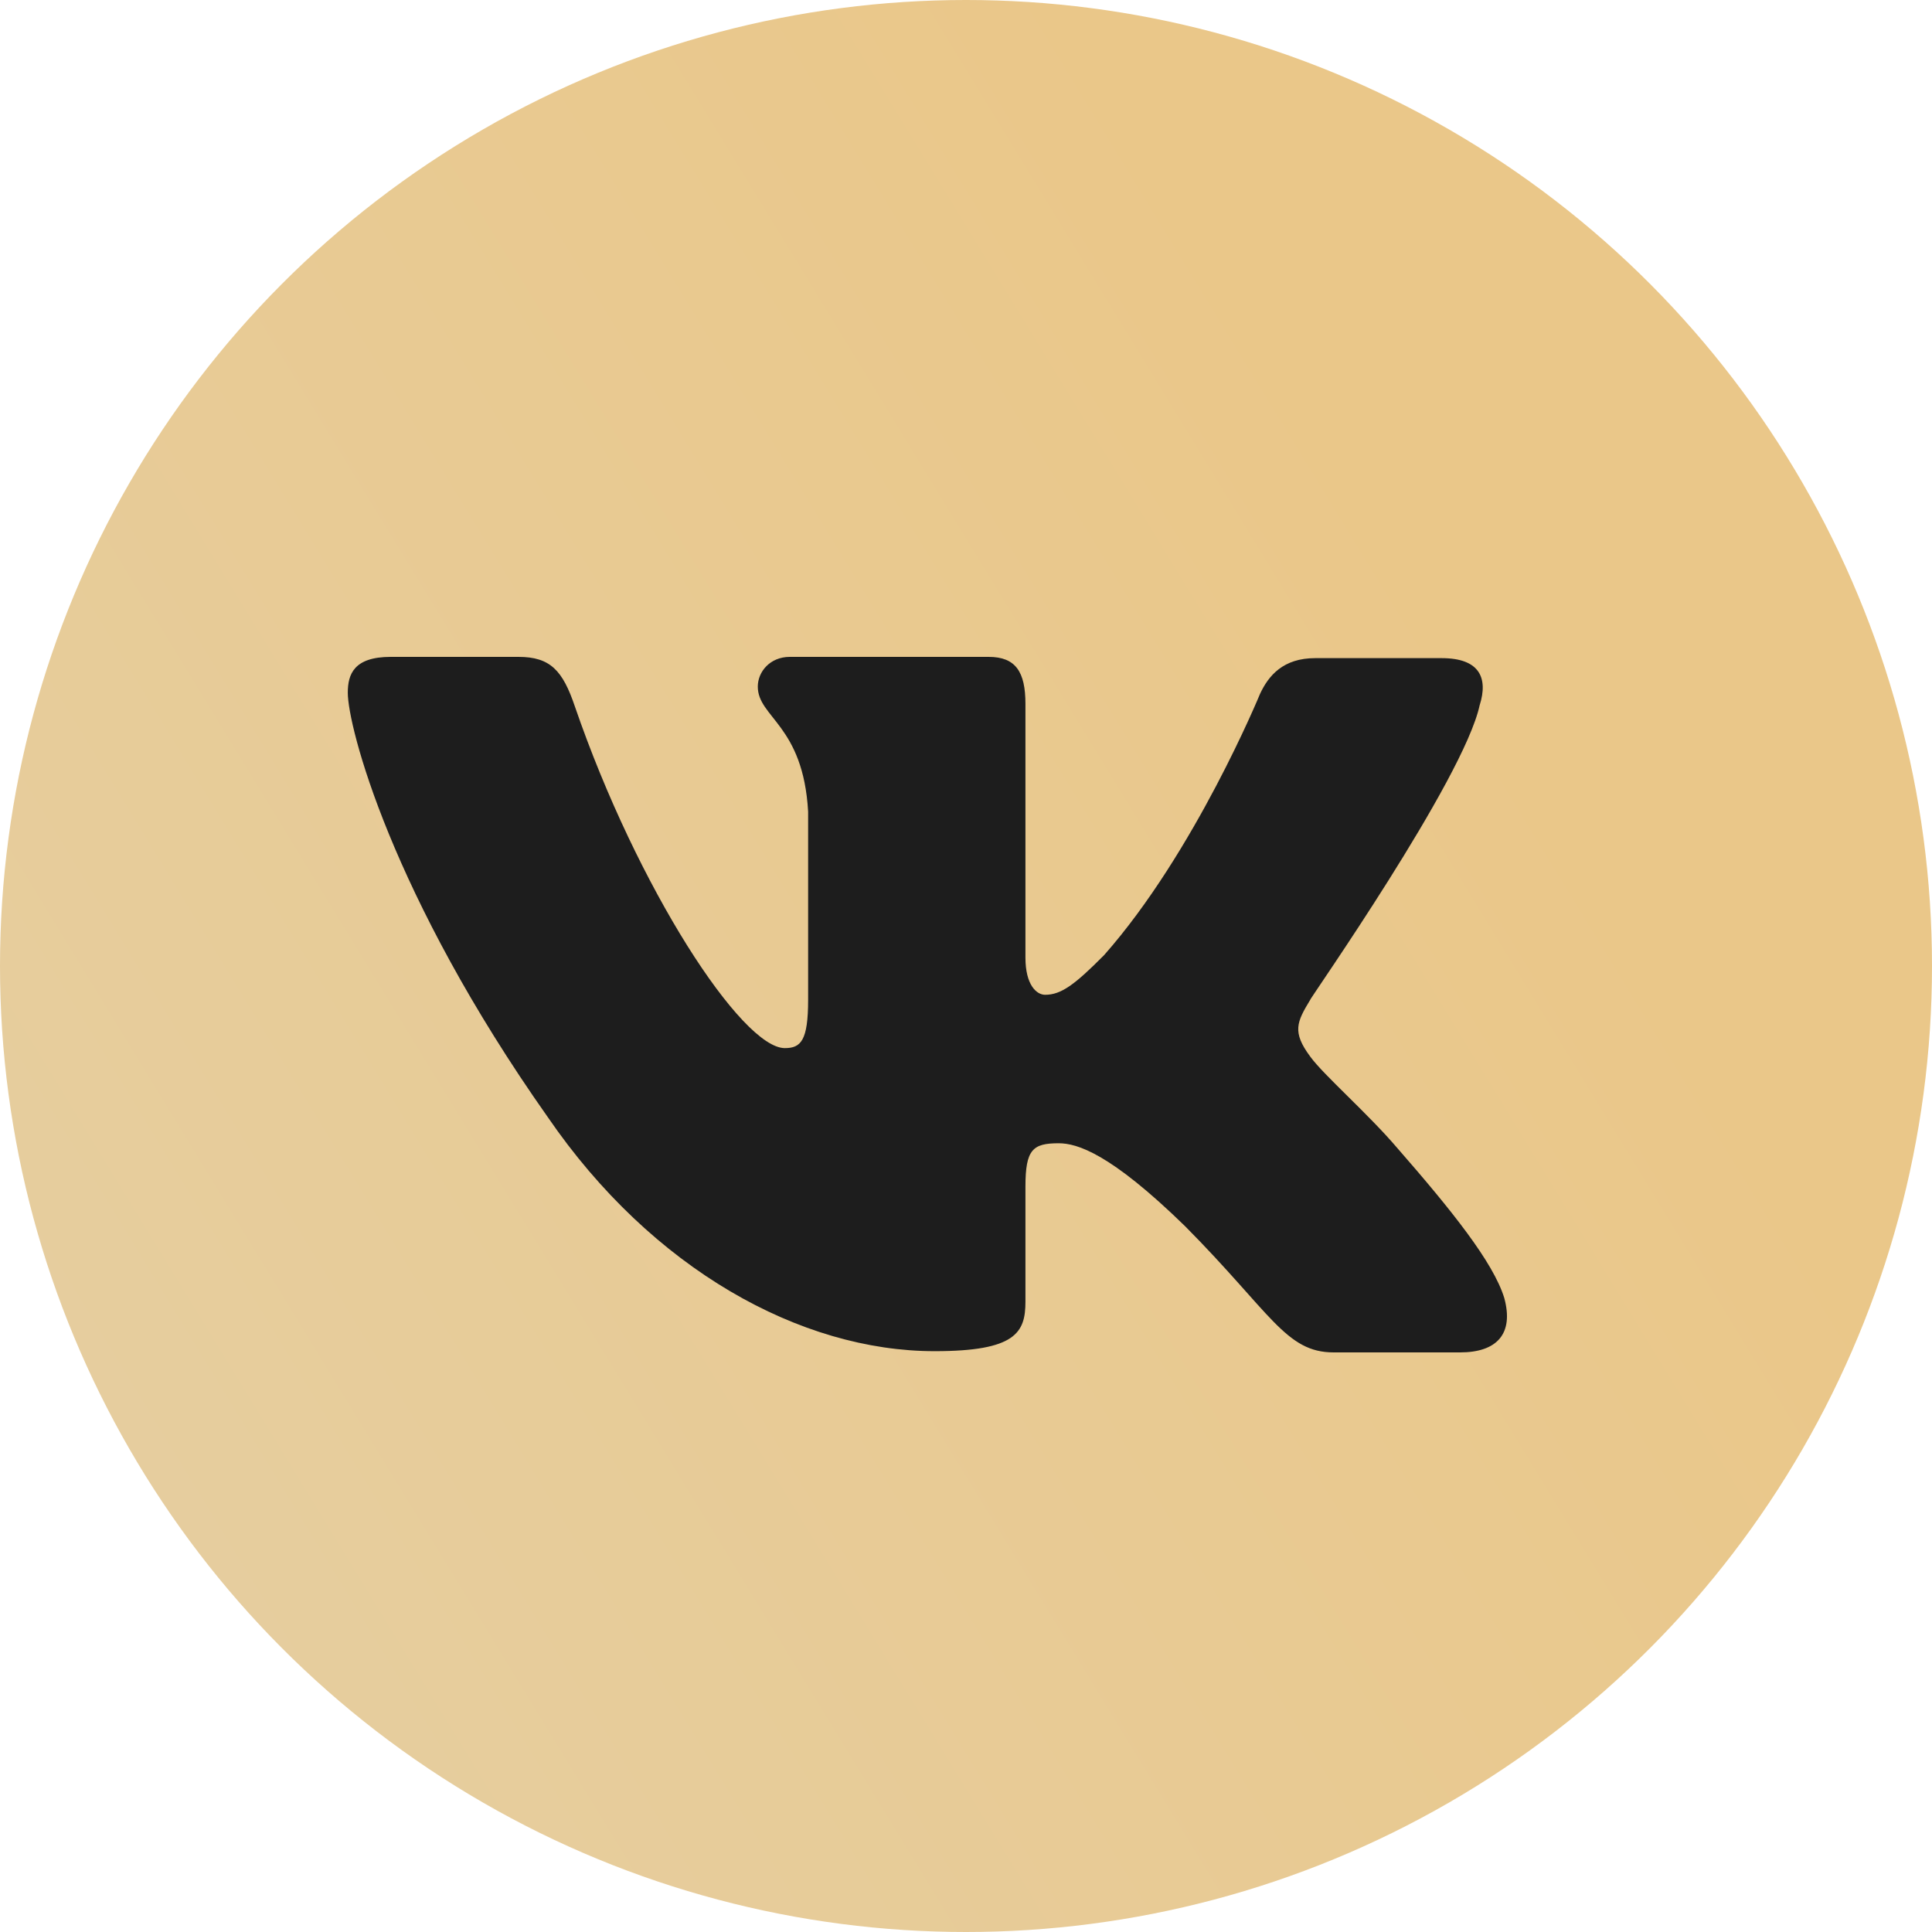
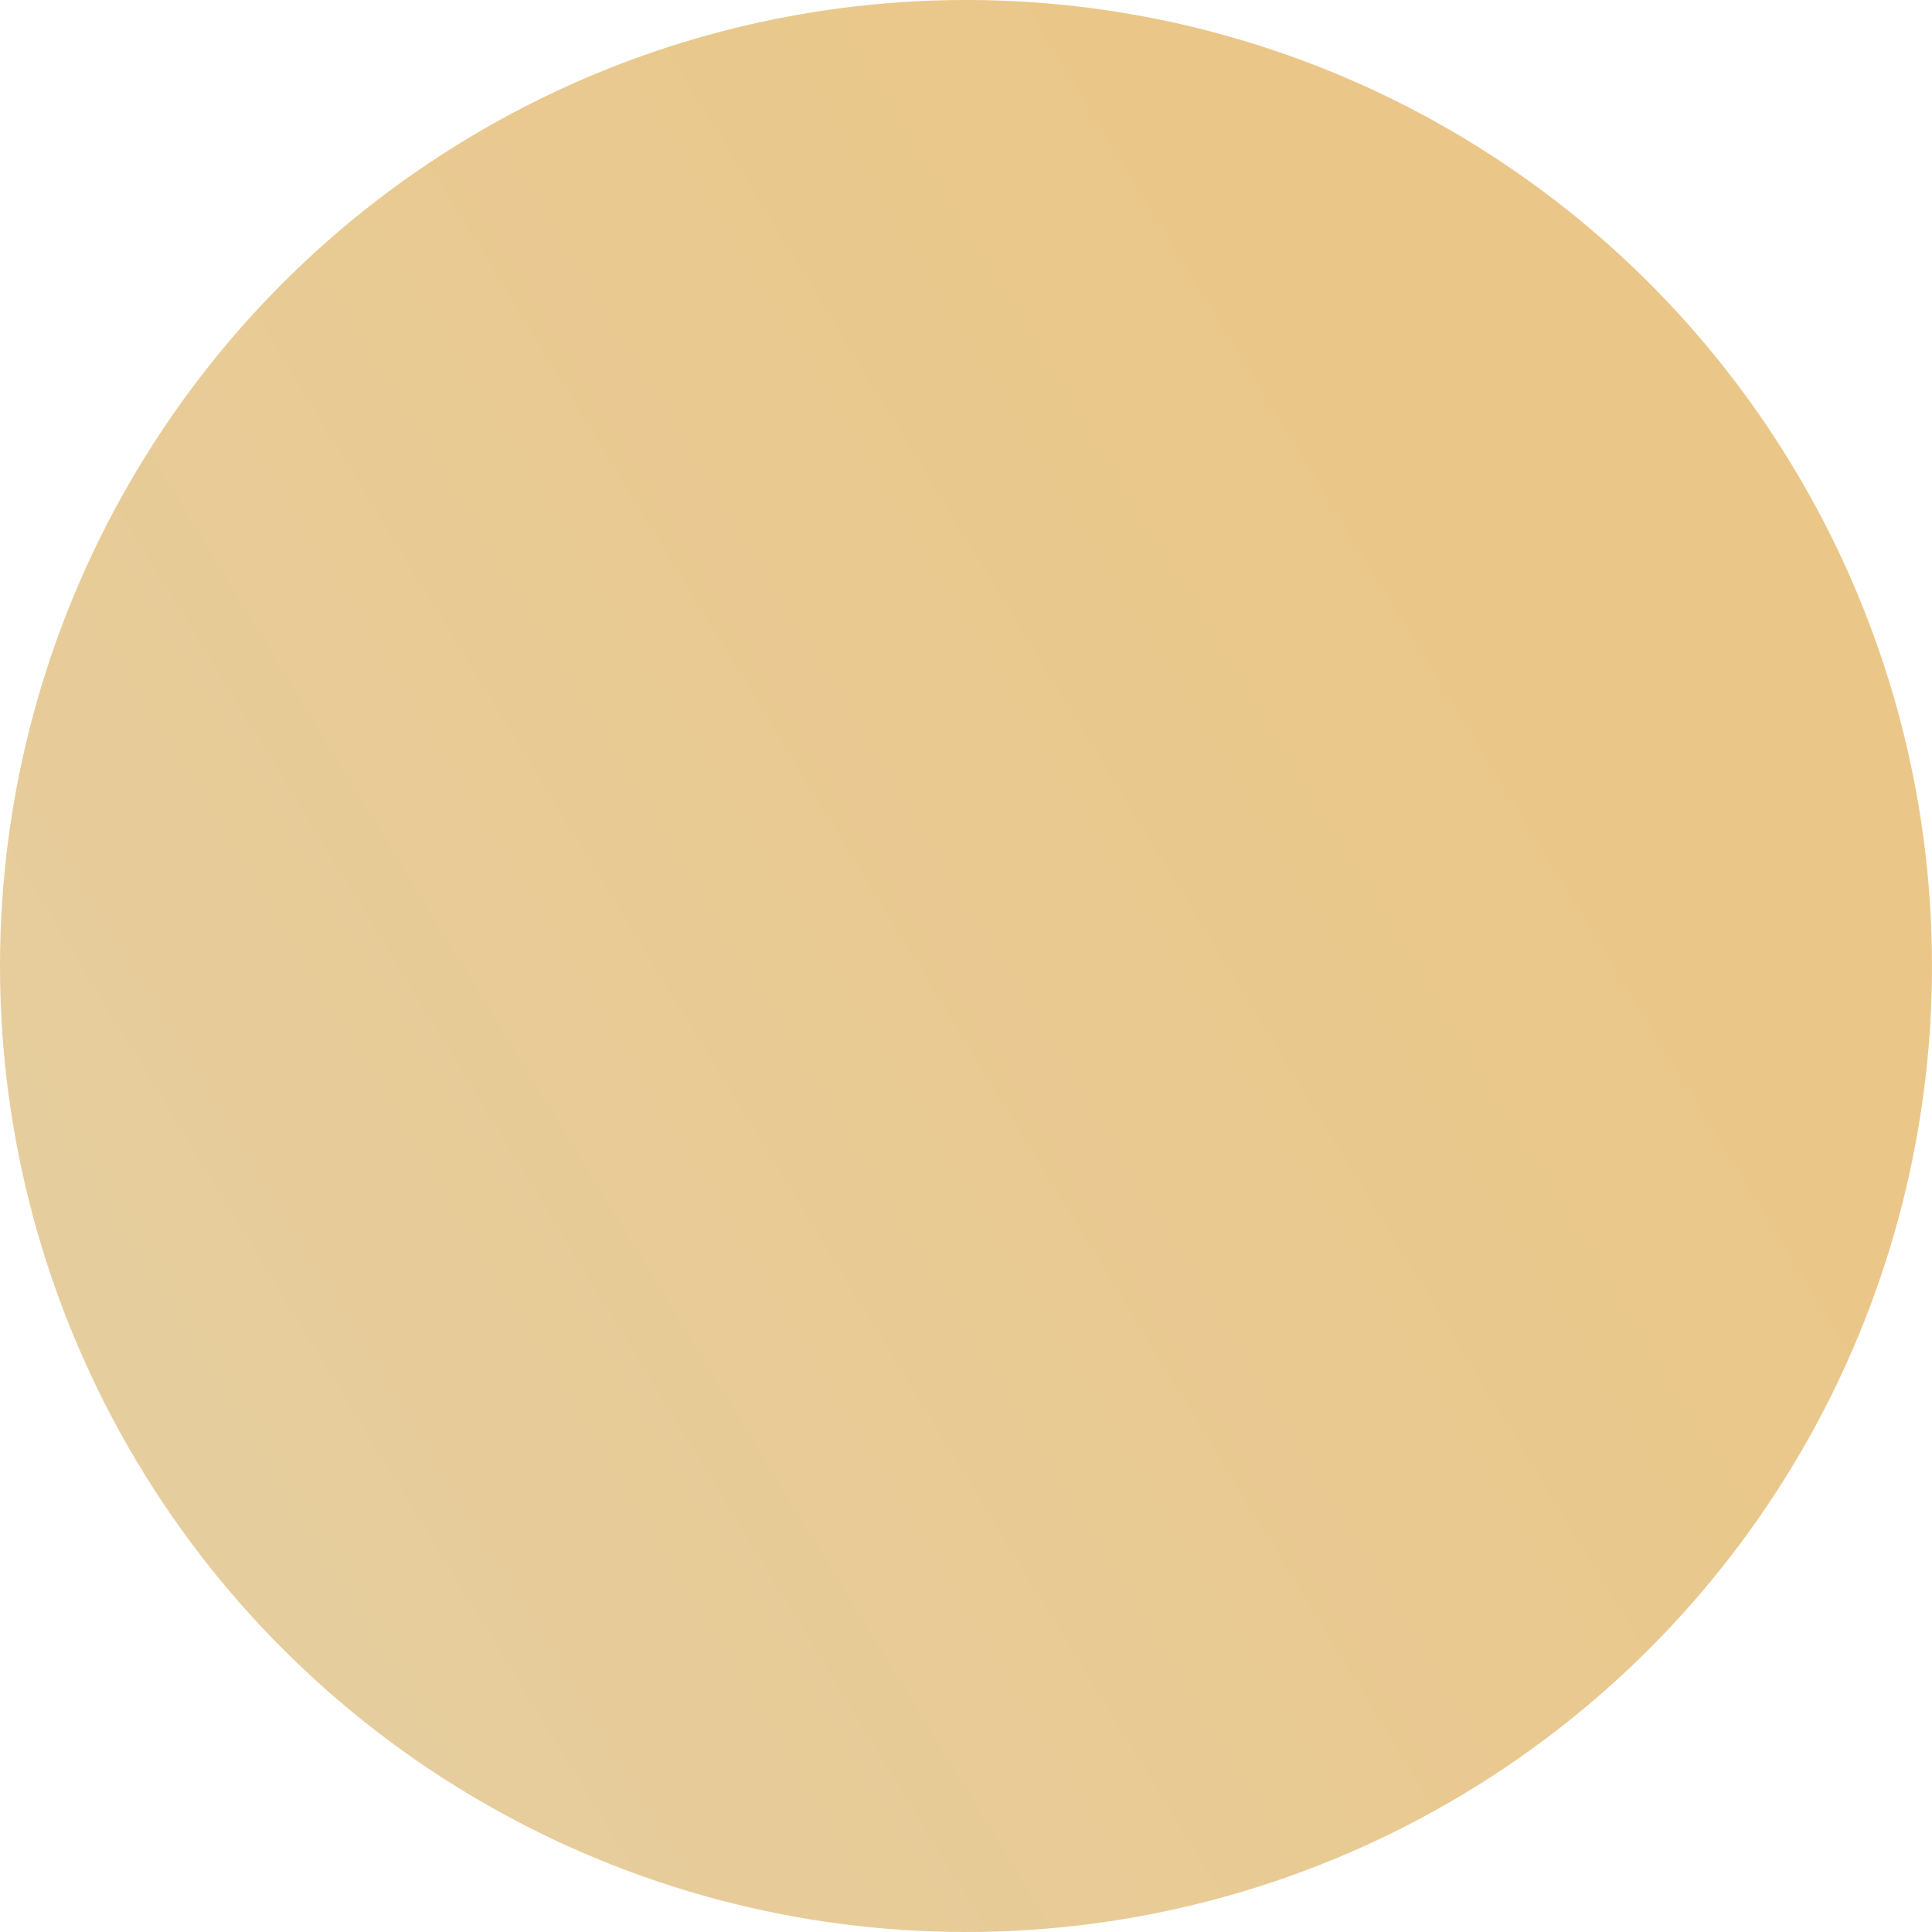
<svg xmlns="http://www.w3.org/2000/svg" width="60" height="60" viewBox="0 0 60 60" fill="none">
  <circle cx="30" cy="30" r="30" fill="url(#paint0_linear_101_785)" />
-   <path fill-rule="evenodd" clip-rule="evenodd" d="M45.953 21.9C46.22 21.054 45.953 20.439 44.772 20.439H40.844C39.853 20.439 39.396 20.978 39.129 21.554C39.129 21.554 37.108 26.474 34.287 29.664C33.372 30.586 32.953 30.894 32.457 30.894C32.19 30.894 31.846 30.586 31.846 29.741V21.861C31.846 20.862 31.542 20.4 30.703 20.4H24.526C23.915 20.4 23.534 20.862 23.534 21.323C23.534 22.284 24.945 22.515 25.097 25.205V31.05C25.097 32.319 24.872 32.55 24.373 32.55C23.038 32.55 19.798 27.592 17.854 21.942C17.476 20.823 17.092 20.4 16.1 20.4H12.135C10.991 20.4 10.801 20.938 10.801 21.515C10.801 22.553 12.135 27.78 17.015 34.698C20.256 39.423 24.869 41.962 29.025 41.962C31.542 41.962 31.846 41.385 31.846 40.425V36.85C31.846 35.697 32.075 35.505 32.876 35.505C33.448 35.505 34.477 35.812 36.803 38.08C39.472 40.77 39.929 42 41.416 42H45.343C46.487 42 47.021 41.424 46.716 40.309C46.373 39.195 45.077 37.581 43.399 35.659C42.484 34.584 41.111 33.392 40.692 32.815C40.12 32.046 40.273 31.739 40.692 31.047C40.654 31.047 45.458 24.206 45.953 21.897" fill="#1D1D1D" />
  <defs>
    <linearGradient id="paint0_linear_101_785" x1="45.6" y1="20.4" x2="-19.2" y2="60" gradientUnits="userSpaceOnUse">
      <stop stop-color="#EAC789" />
      <stop offset="1" stop-color="#E4D1AA" />
    </linearGradient>
  </defs>
</svg>